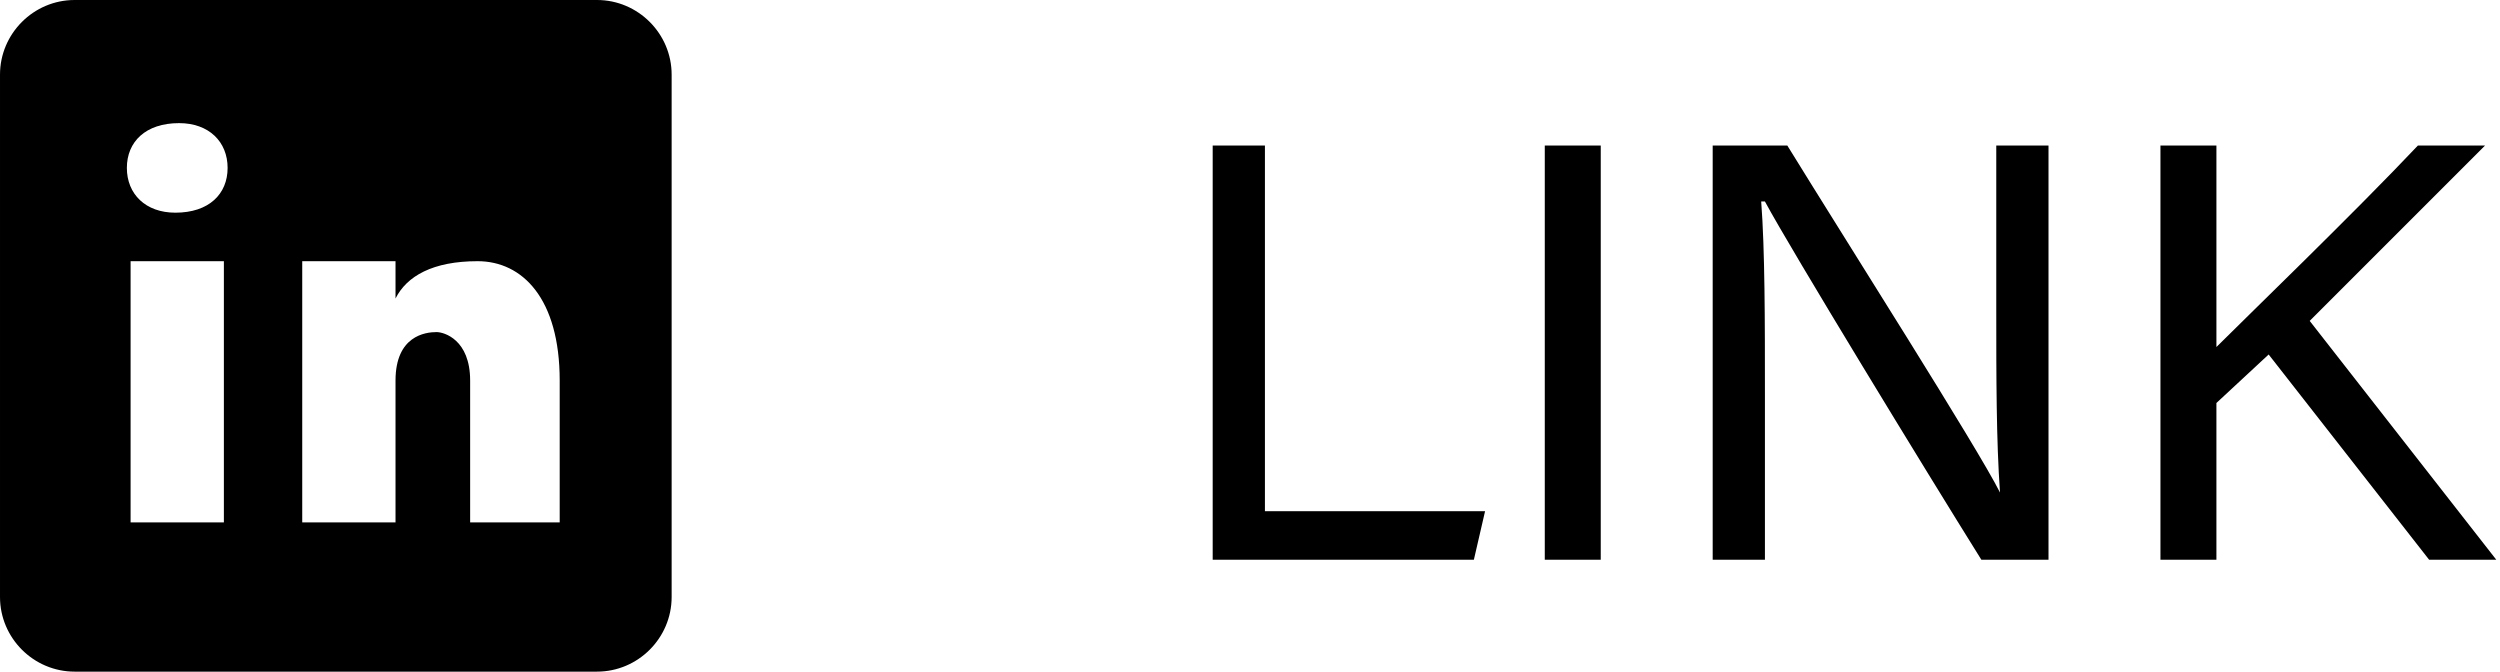
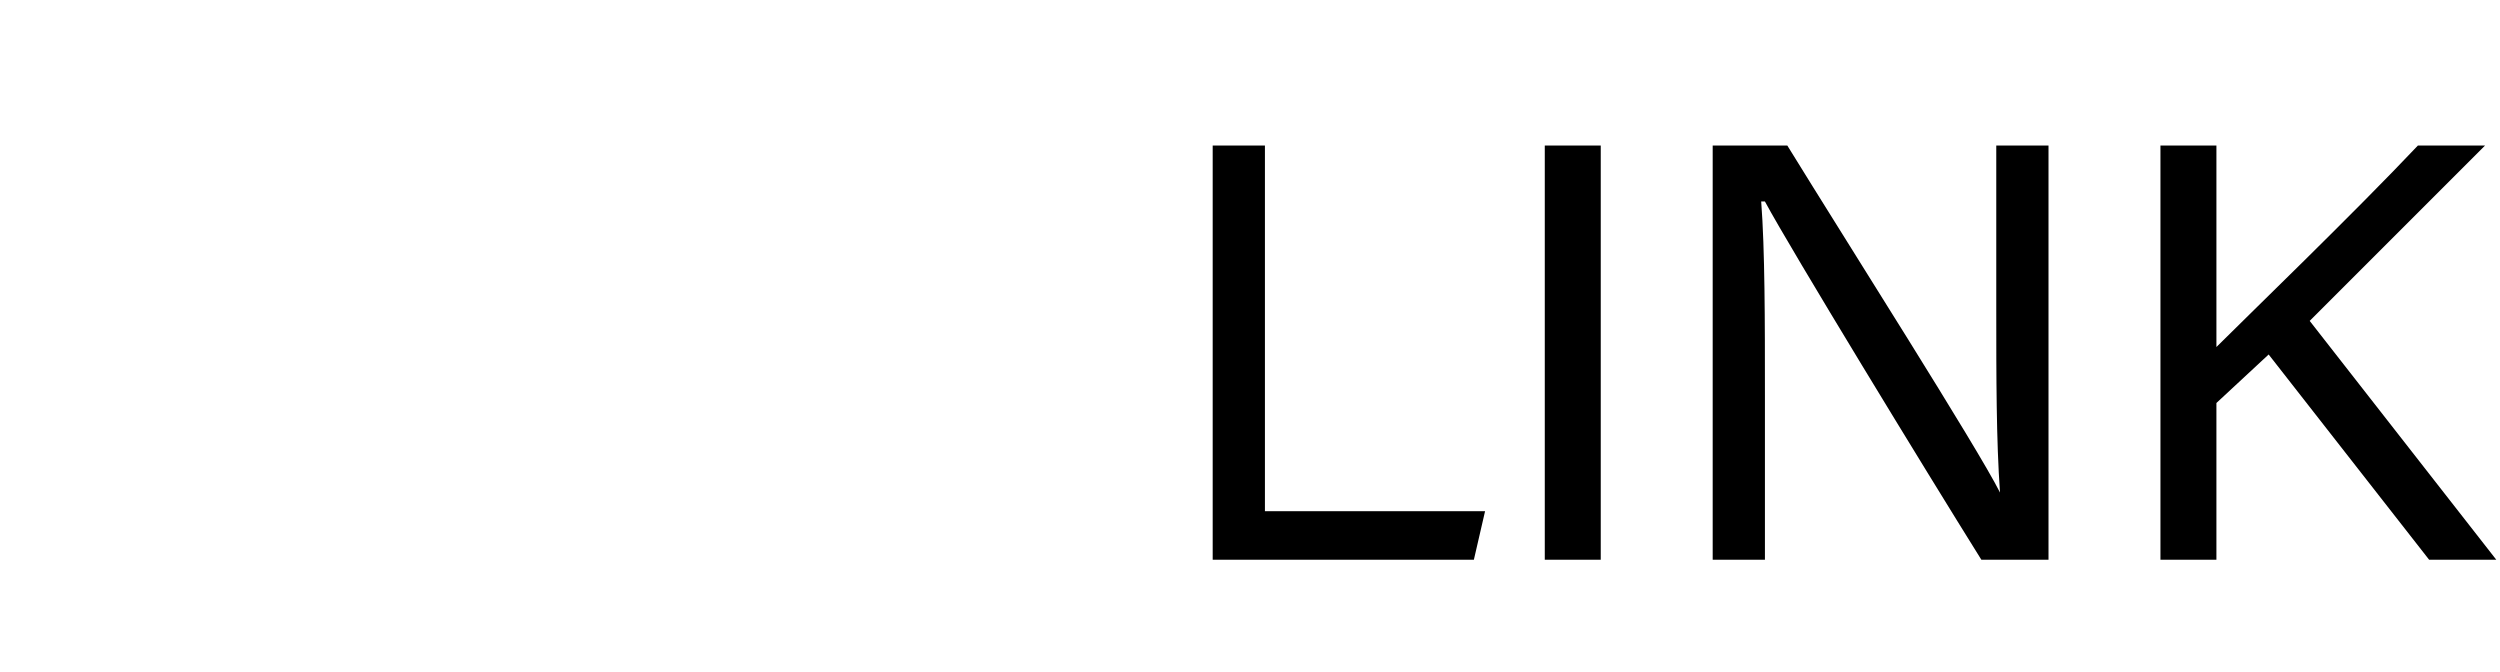
<svg xmlns="http://www.w3.org/2000/svg" version="1.2" viewBox="0 0 67 18" width="67" height="18">
  <title>linkedin</title>
  <style>
		.s0 { fill: #000000 } 
	</style>
-   <path fill-rule="evenodd" class="s0" d="m18 2v14c0 1.1-0.9 2-2 2h-14c-1.1 0-2-0.9-2-2v-14c0-1.1 0.9-2 2-2h14c1.1 0 2 0.9 2 2zm-12 5h-2.5v7h2.5zm0.1-2.5c0-0.7-0.5-1.2-1.3-1.2-0.9 0-1.4 0.5-1.4 1.2 0 0.7 0.5 1.2 1.3 1.2 0.9 0 1.4-0.5 1.4-1.2zm8.9 5.7c0-2.2-1-3.2-2.2-3.2-1.2 0-1.9 0.4-2.2 1v-1h-2.5v7h2.5c0 0 0-3.7 0-3.8 0-1.2 0.8-1.3 1.1-1.3 0.2 0 0.9 0.2 0.9 1.3v3.8h2.4z" />
  <path class="s0" d="m32.5 15v-11.1h1.4v9.8h5.9l-0.3 1.3zm8.9-11.1h1.5v11.1h-1.5zm5.9 11.1h-1.4v-11.1h2c1.6 2.6 5.1 8.1 5.7 9.3-0.1-1.4-0.1-3.1-0.1-4.9v-4.4h1.4v11.1h-1.8c-1.5-2.4-5.1-8.3-5.8-9.6h-0.1c0.1 1.3 0.1 3.2 0.1 5.2zm10.6 0v-11.1h1.5v5.4c0.8-0.8 3.7-3.6 5.4-5.4h1.8l-4.7 4.7 5 6.4h-1.8l-4.3-5.5-1.4 1.3v4.2z" />
</svg>